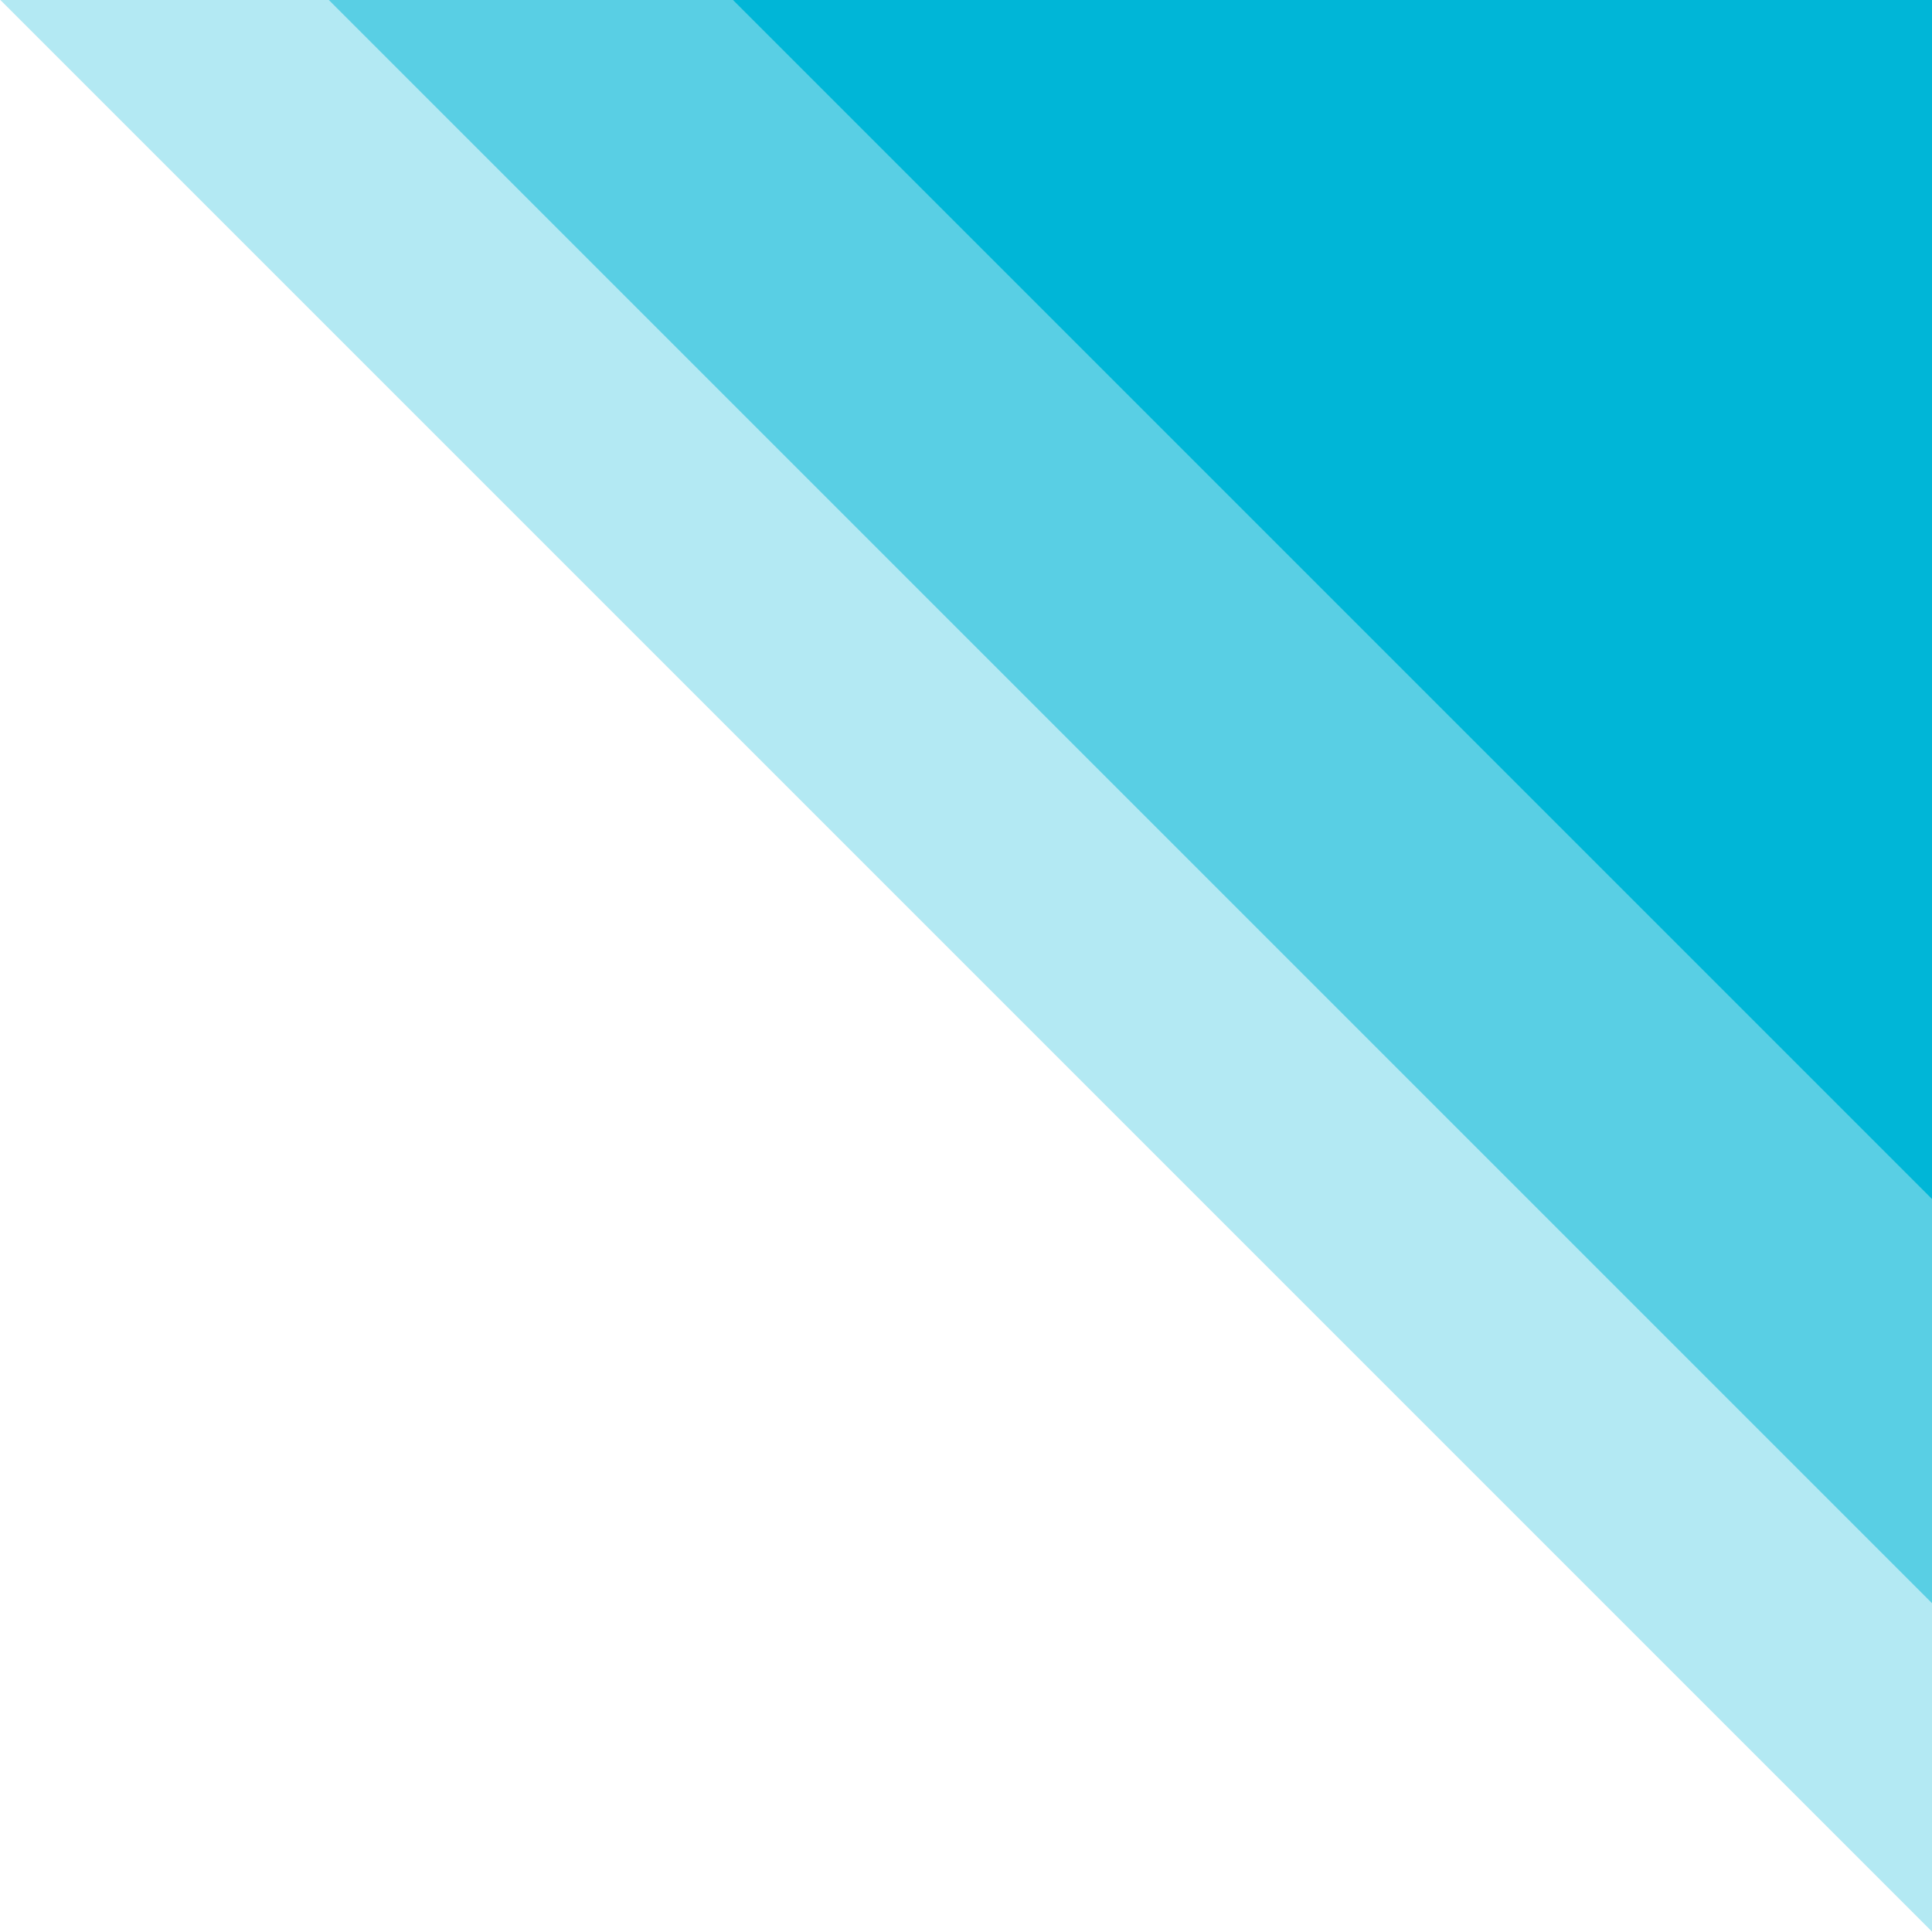
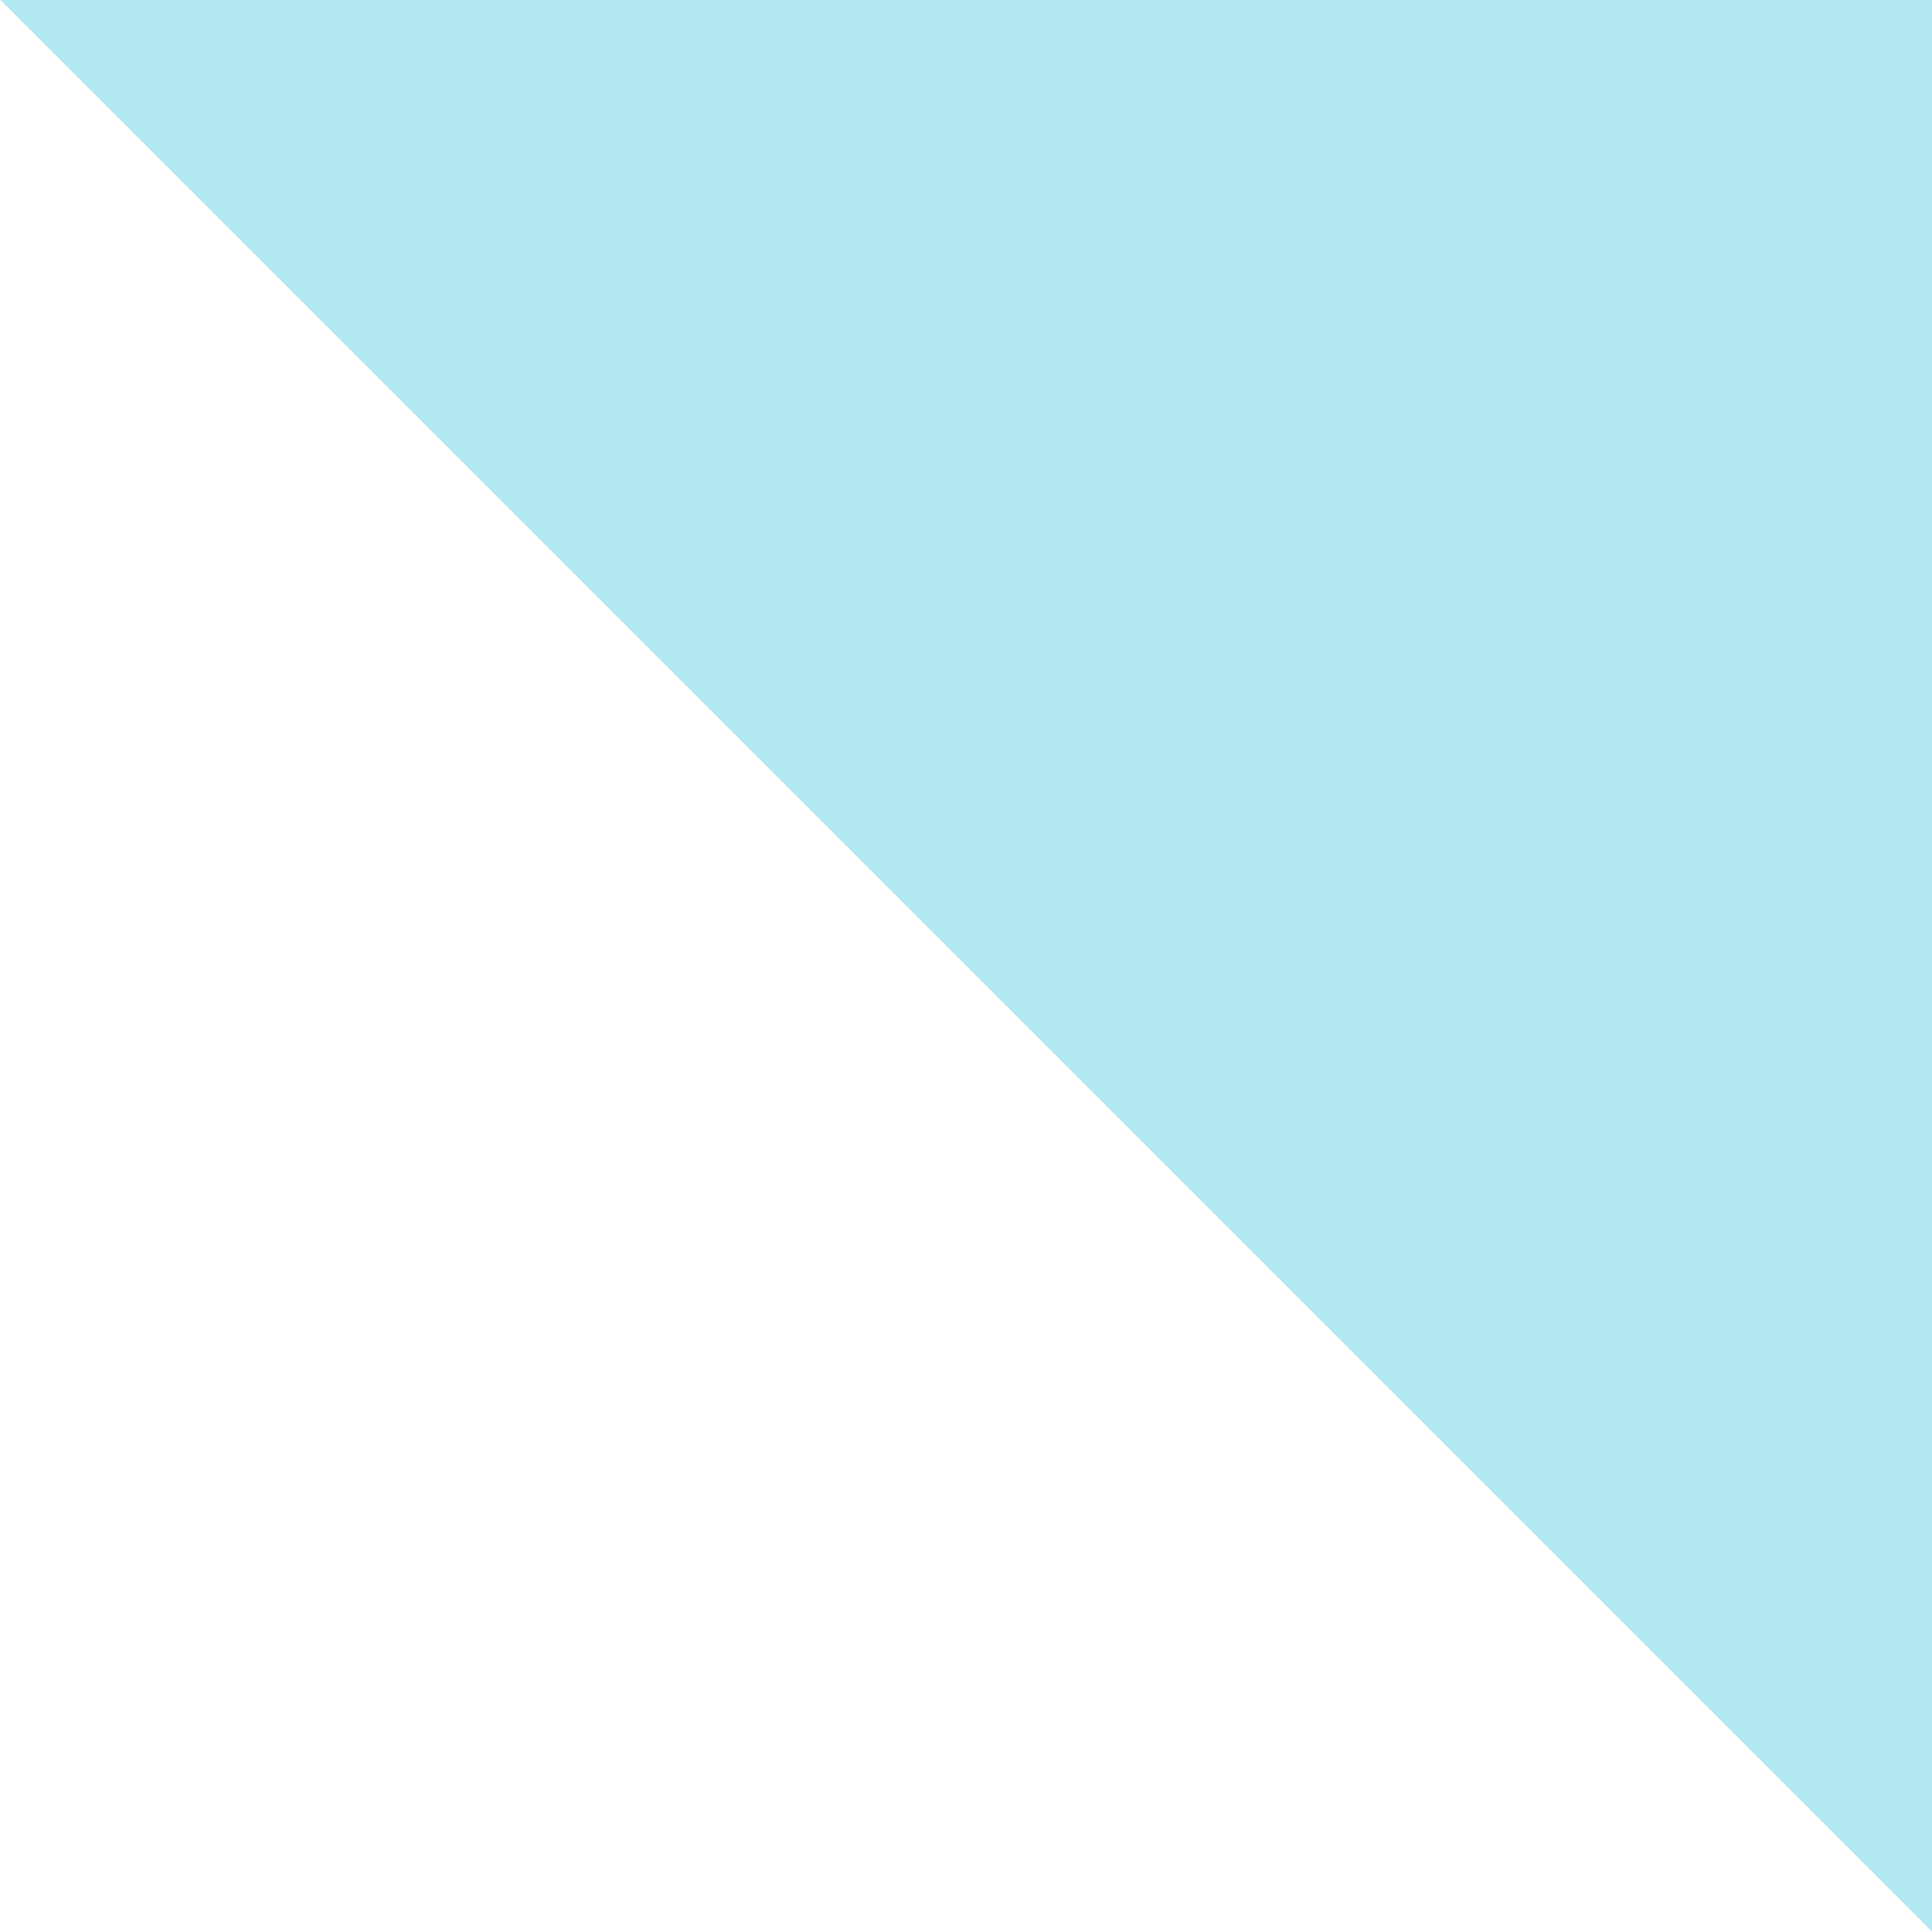
<svg xmlns="http://www.w3.org/2000/svg" version="1.1" id="Layer_1" x="0px" y="0px" viewBox="0 0 500 500" style="enable-background:new 0 0 500 500;" xml:space="preserve">
  <style type="text/css">
	.st0{opacity:0.3;fill:#00B6D7;}
	.st1{opacity:0.5;fill:#00B6D7;}
	.st2{fill:#00B6D7;}
</style>
  <g>
    <polygon class="st0" points="500,499.9 0.1,0 500,0  " />
-     <polygon class="st1" points="500,414.9 85.1,0 500,0  " />
-     <polygon class="st2" points="500,310.3 189.7,0 500,0  " />
  </g>
</svg>